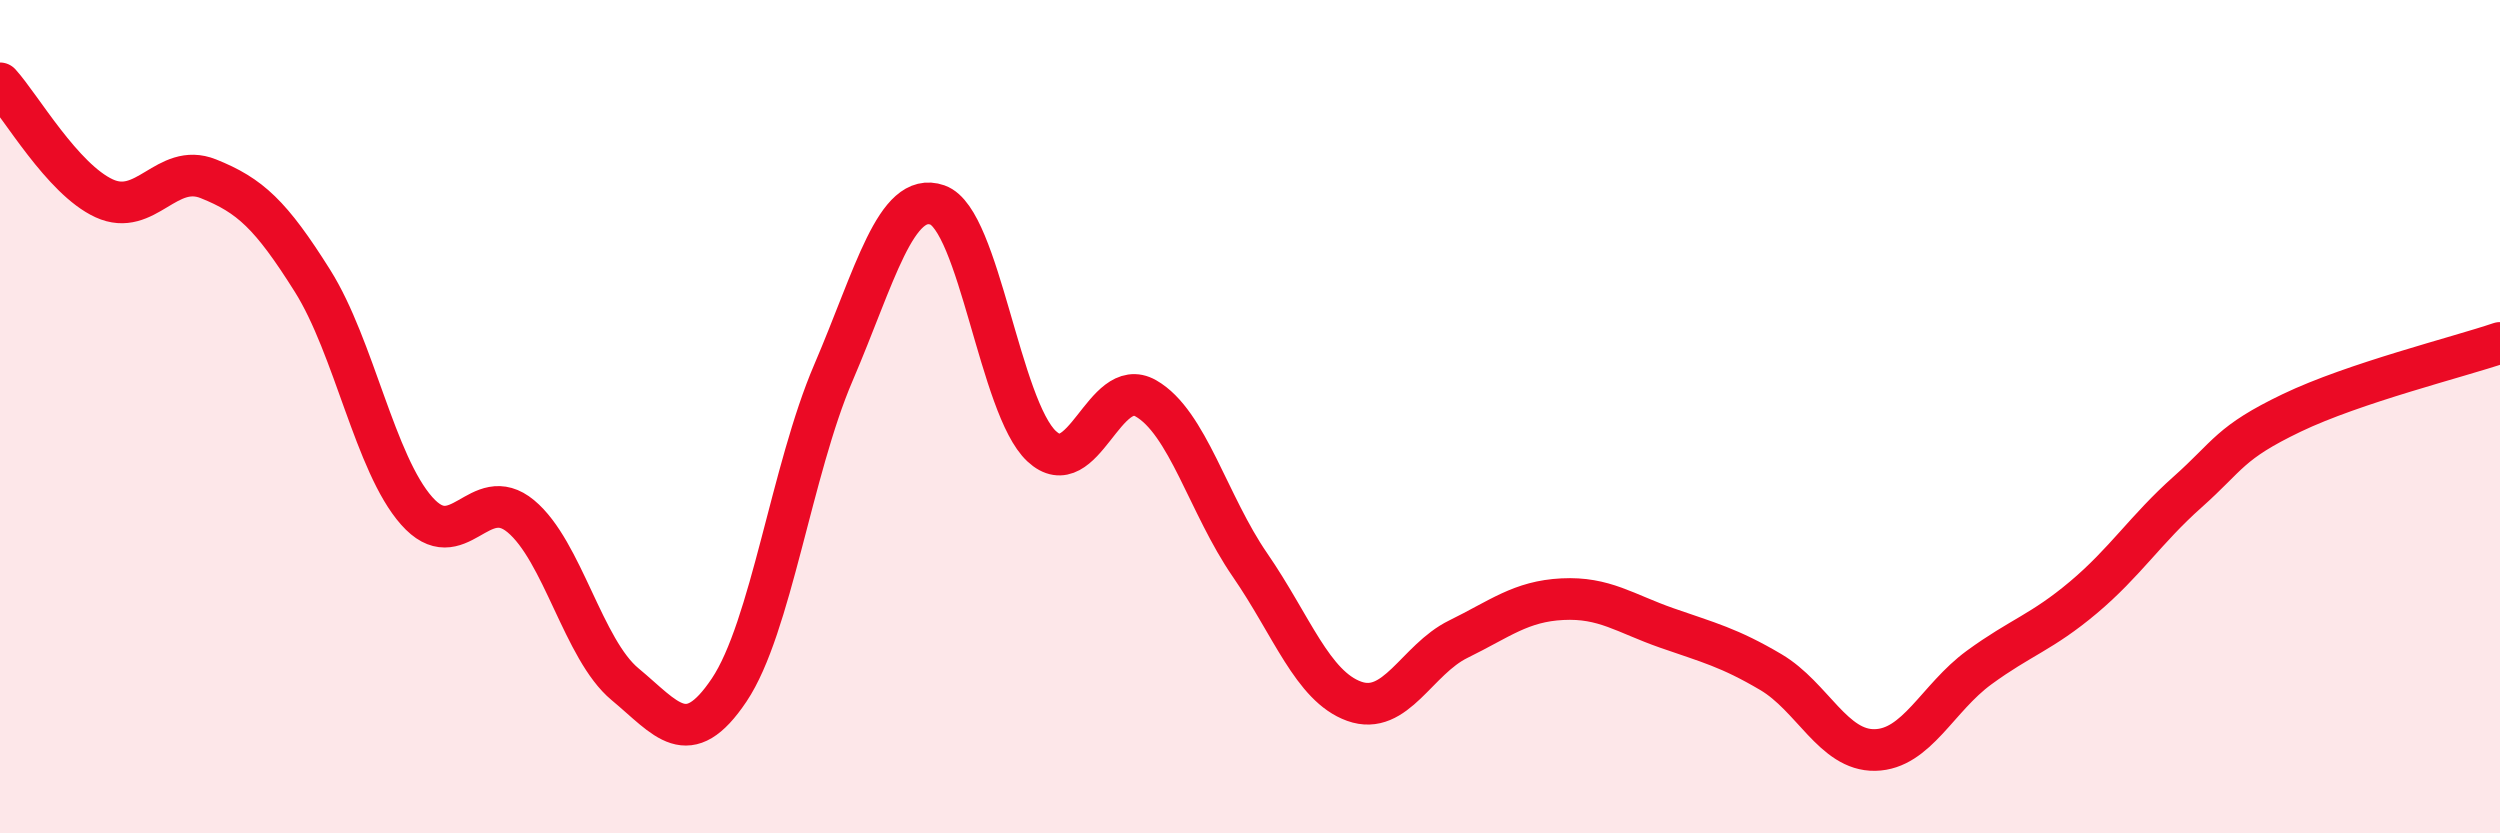
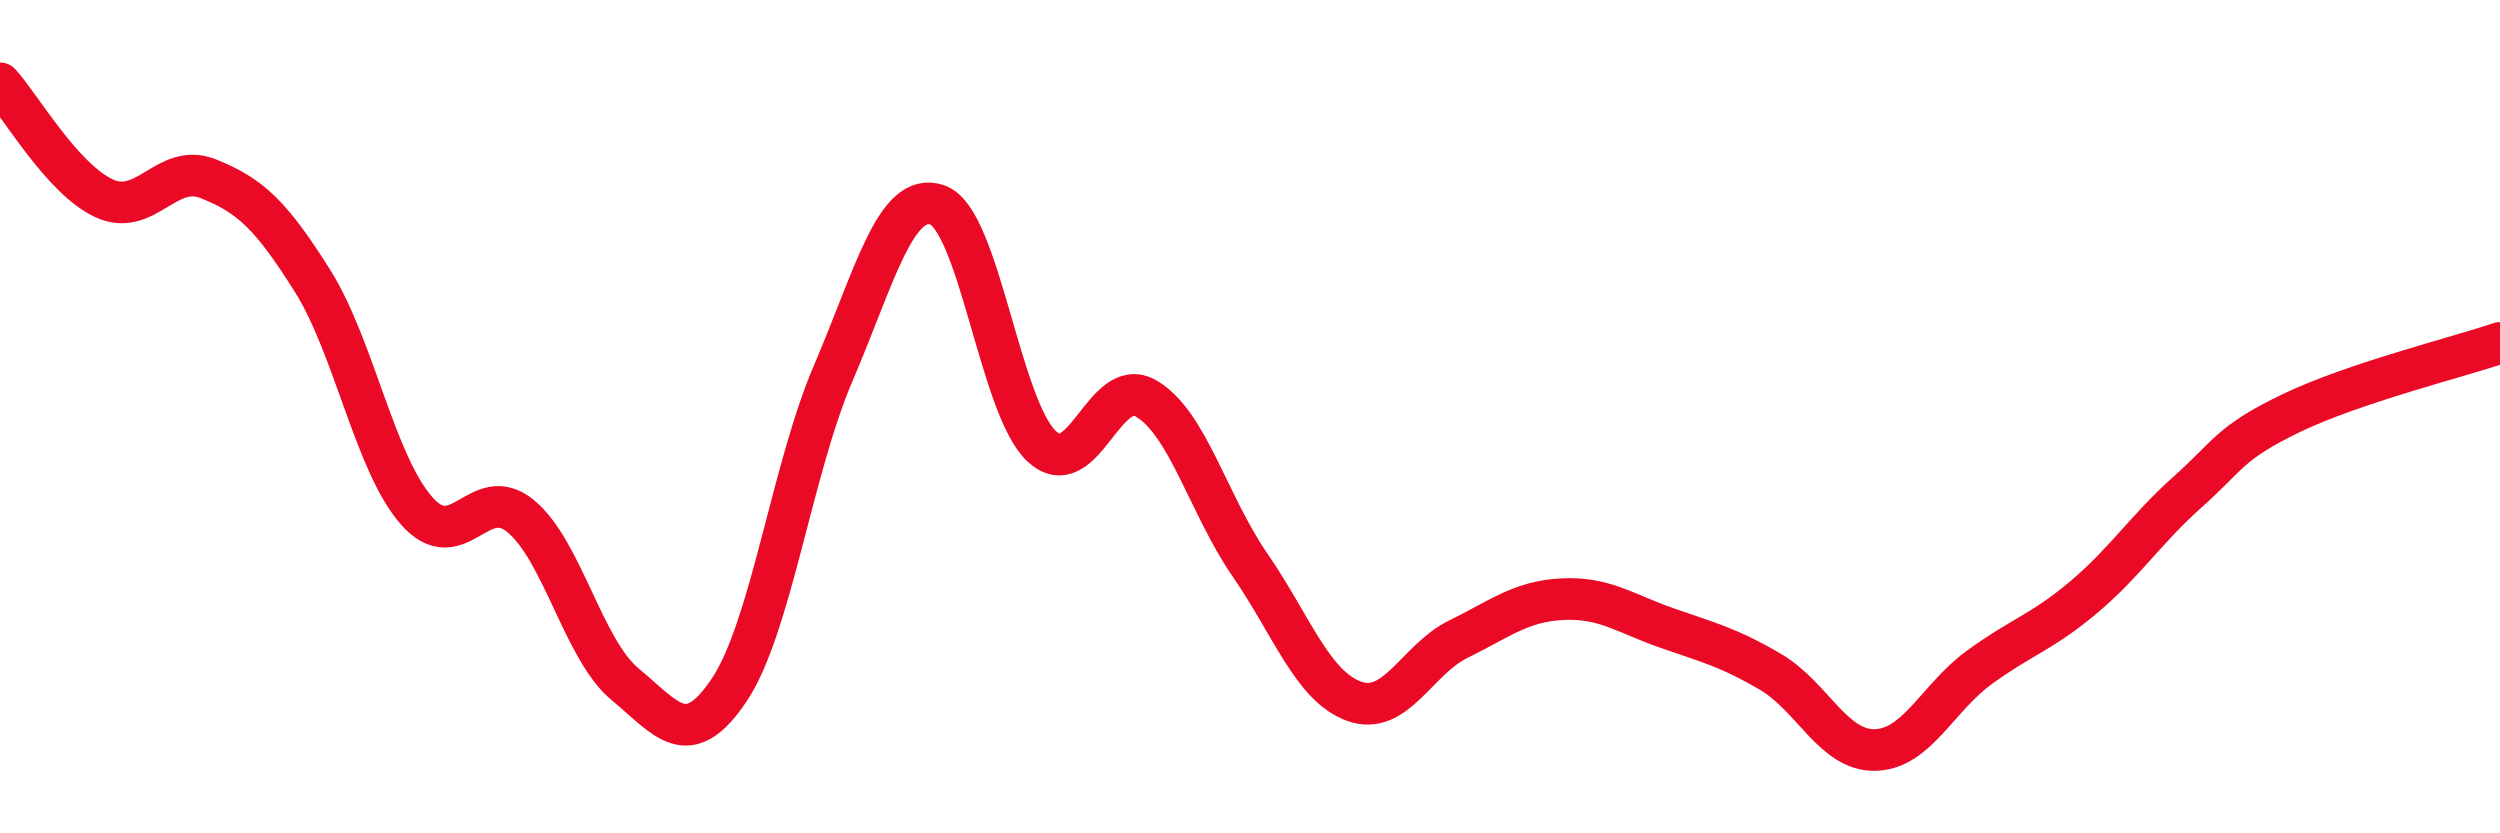
<svg xmlns="http://www.w3.org/2000/svg" width="60" height="20" viewBox="0 0 60 20">
-   <path d="M 0,2 C 0.5,2.55 1.5,4.3 2.5,4.76 C 3.5,5.22 4,3.89 5,4.29 C 6,4.69 6.5,5.15 7.5,6.74 C 8.5,8.33 9,11.13 10,12.26 C 11,13.39 11.5,11.56 12.5,12.39 C 13.5,13.22 14,15.59 15,16.42 C 16,17.25 16.5,18.05 17.5,16.56 C 18.5,15.07 19,11.28 20,8.95 C 21,6.62 21.5,4.57 22.5,4.92 C 23.5,5.27 24,9.78 25,10.71 C 26,11.64 26.5,8.99 27.5,9.56 C 28.5,10.13 29,12.11 30,13.56 C 31,15.01 31.5,16.47 32.5,16.83 C 33.5,17.19 34,15.83 35,15.34 C 36,14.85 36.5,14.43 37.5,14.38 C 38.5,14.33 39,14.72 40,15.07 C 41,15.42 41.5,15.54 42.5,16.13 C 43.5,16.72 44,18.02 45,18 C 46,17.98 46.5,16.75 47.5,16.02 C 48.5,15.29 49,15.18 50,14.34 C 51,13.5 51.5,12.7 52.5,11.81 C 53.5,10.92 53.5,10.63 55,9.91 C 56.5,9.19 59,8.57 60,8.23L60 20L0 20Z" fill="#EB0A25" opacity="0.1" stroke-linecap="round" stroke-linejoin="round" />
  <path d="M 0,2 C 0.5,2.55 1.5,4.3 2.5,4.76 C 3.5,5.22 4,3.89 5,4.29 C 6,4.69 6.5,5.15 7.5,6.74 C 8.5,8.33 9,11.13 10,12.26 C 11,13.39 11.5,11.56 12.5,12.39 C 13.5,13.22 14,15.59 15,16.42 C 16,17.25 16.5,18.05 17.5,16.56 C 18.5,15.07 19,11.28 20,8.95 C 21,6.62 21.5,4.57 22.5,4.92 C 23.5,5.27 24,9.78 25,10.71 C 26,11.64 26.5,8.99 27.5,9.56 C 28.5,10.13 29,12.11 30,13.56 C 31,15.01 31.5,16.47 32.5,16.83 C 33.5,17.19 34,15.83 35,15.34 C 36,14.85 36.5,14.43 37.5,14.38 C 38.5,14.33 39,14.72 40,15.07 C 41,15.42 41.5,15.54 42.5,16.13 C 43.5,16.72 44,18.02 45,18 C 46,17.98 46.5,16.75 47.5,16.02 C 48.5,15.29 49,15.18 50,14.34 C 51,13.5 51.5,12.7 52.5,11.81 C 53.5,10.92 53.5,10.63 55,9.91 C 56.5,9.19 59,8.57 60,8.23" stroke="#EB0A25" stroke-width="1" fill="none" stroke-linecap="round" stroke-linejoin="round" />
</svg>